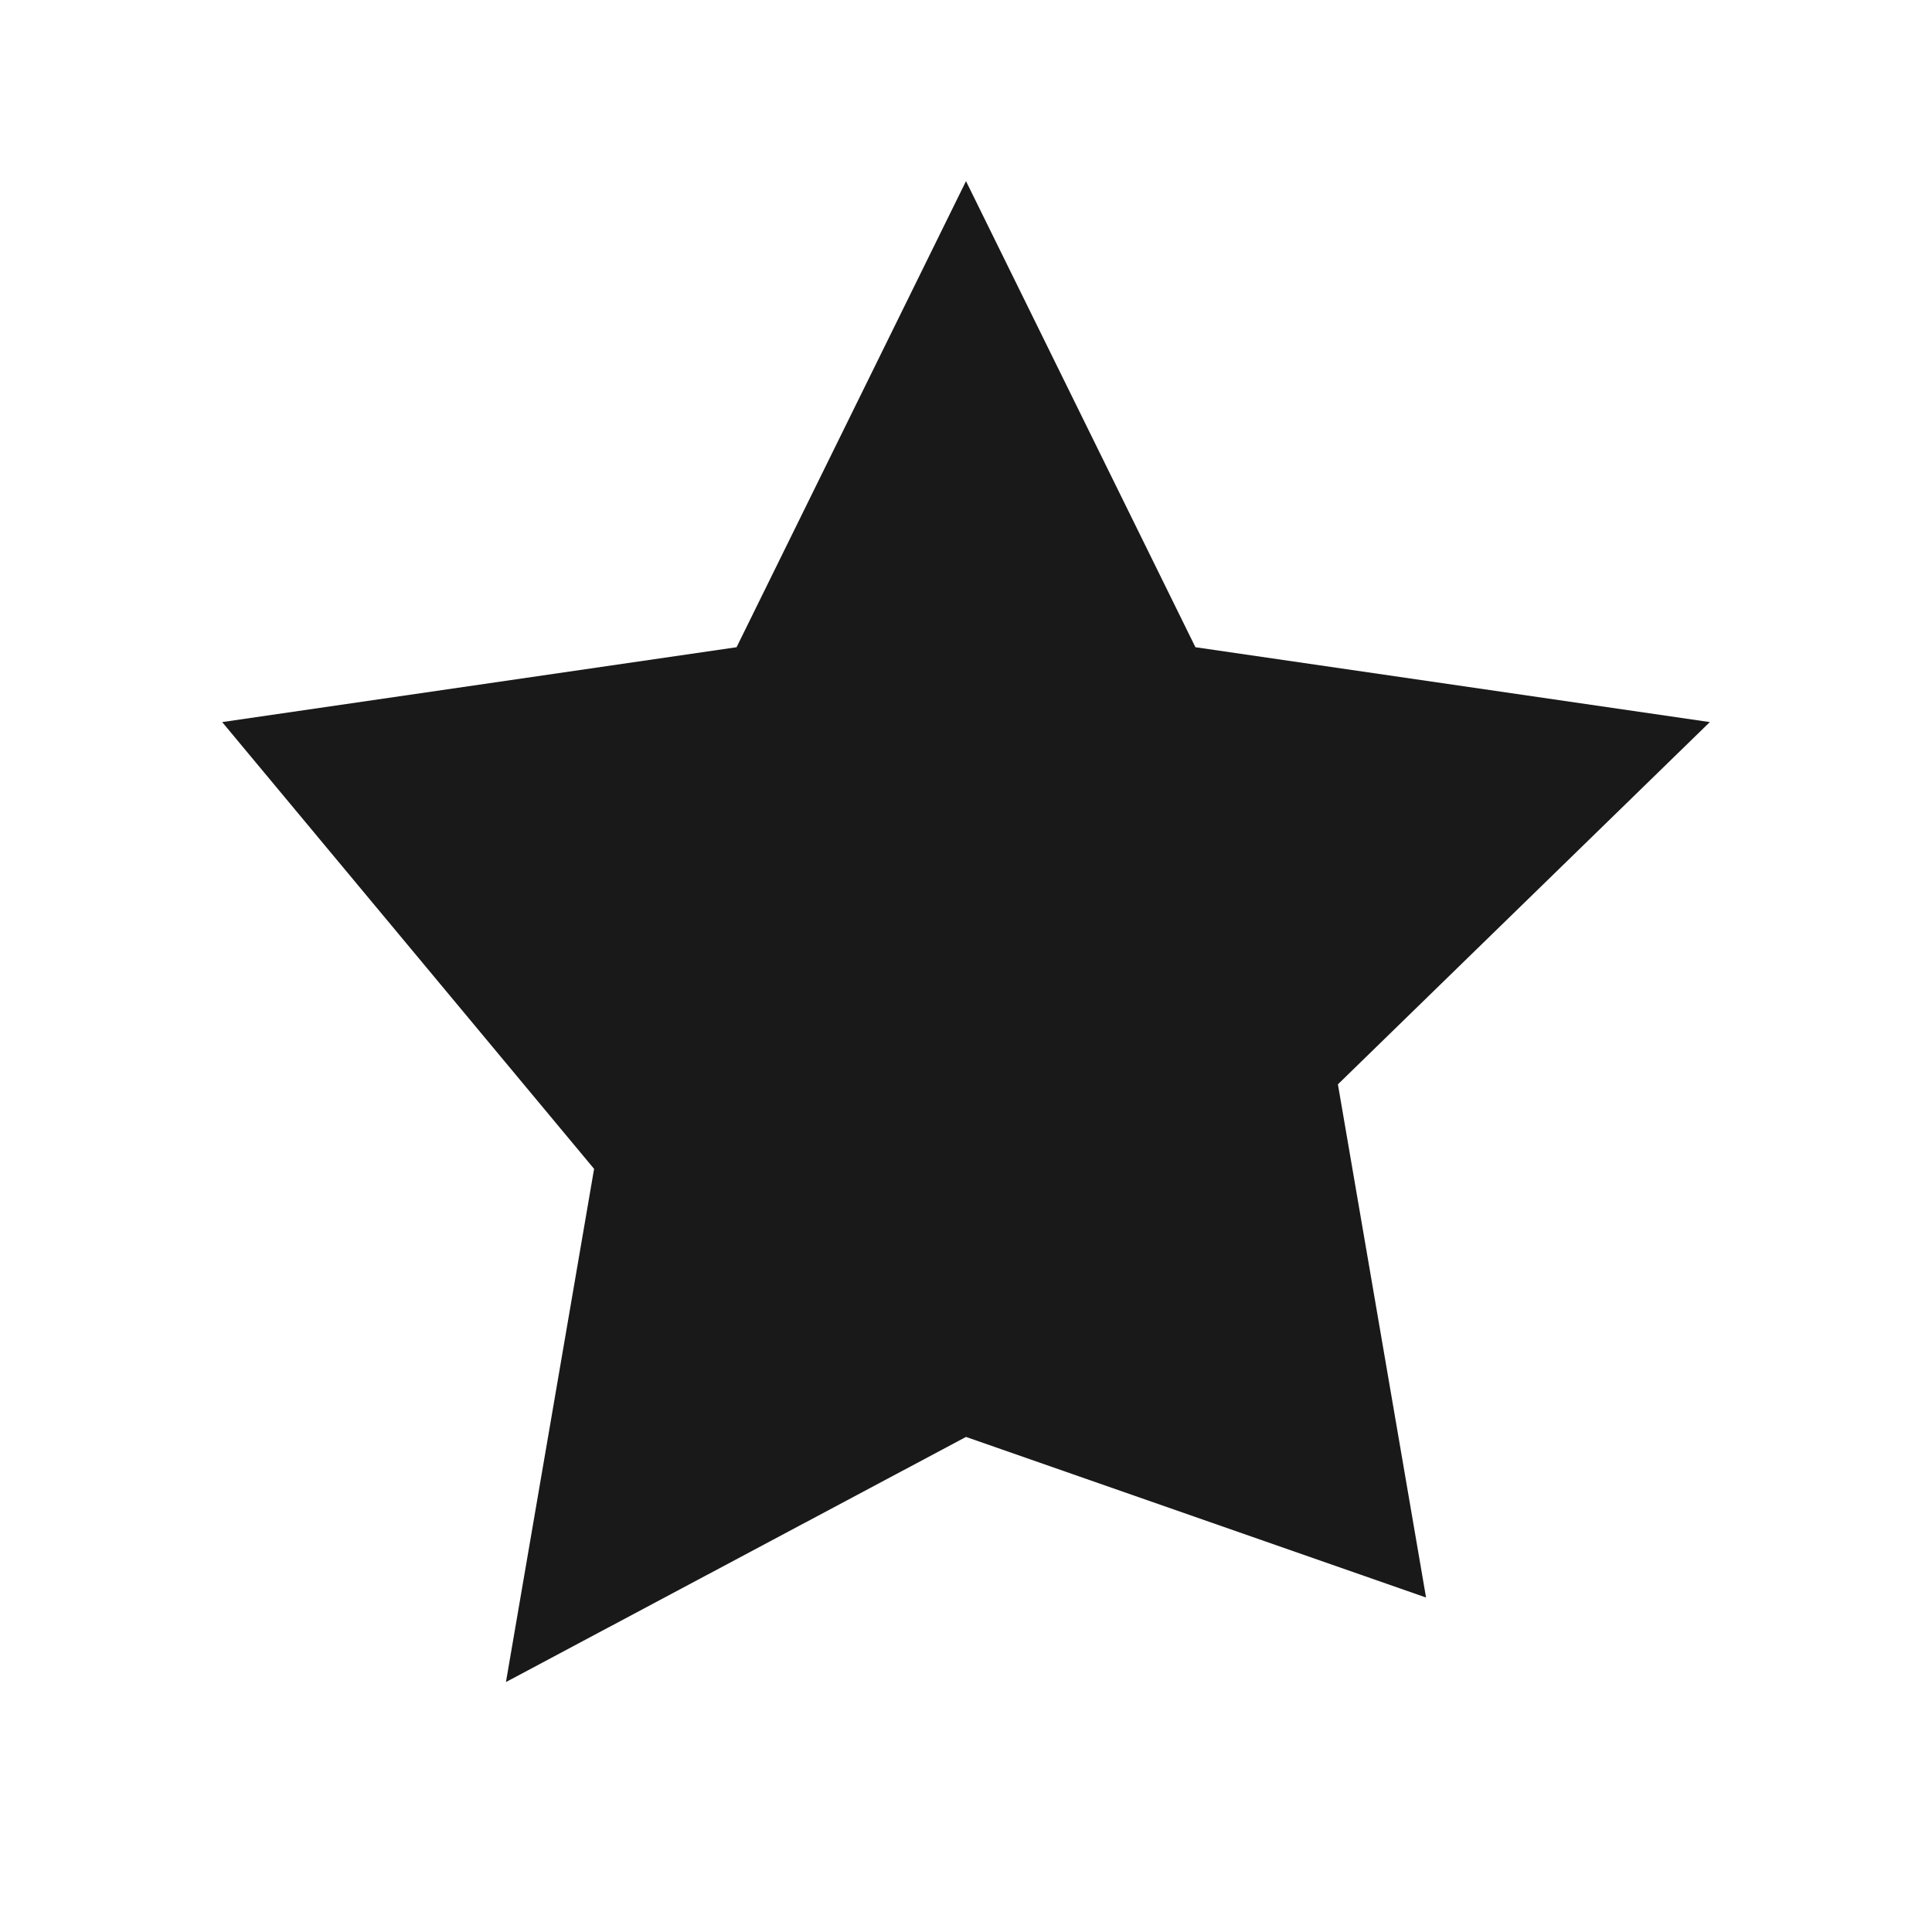
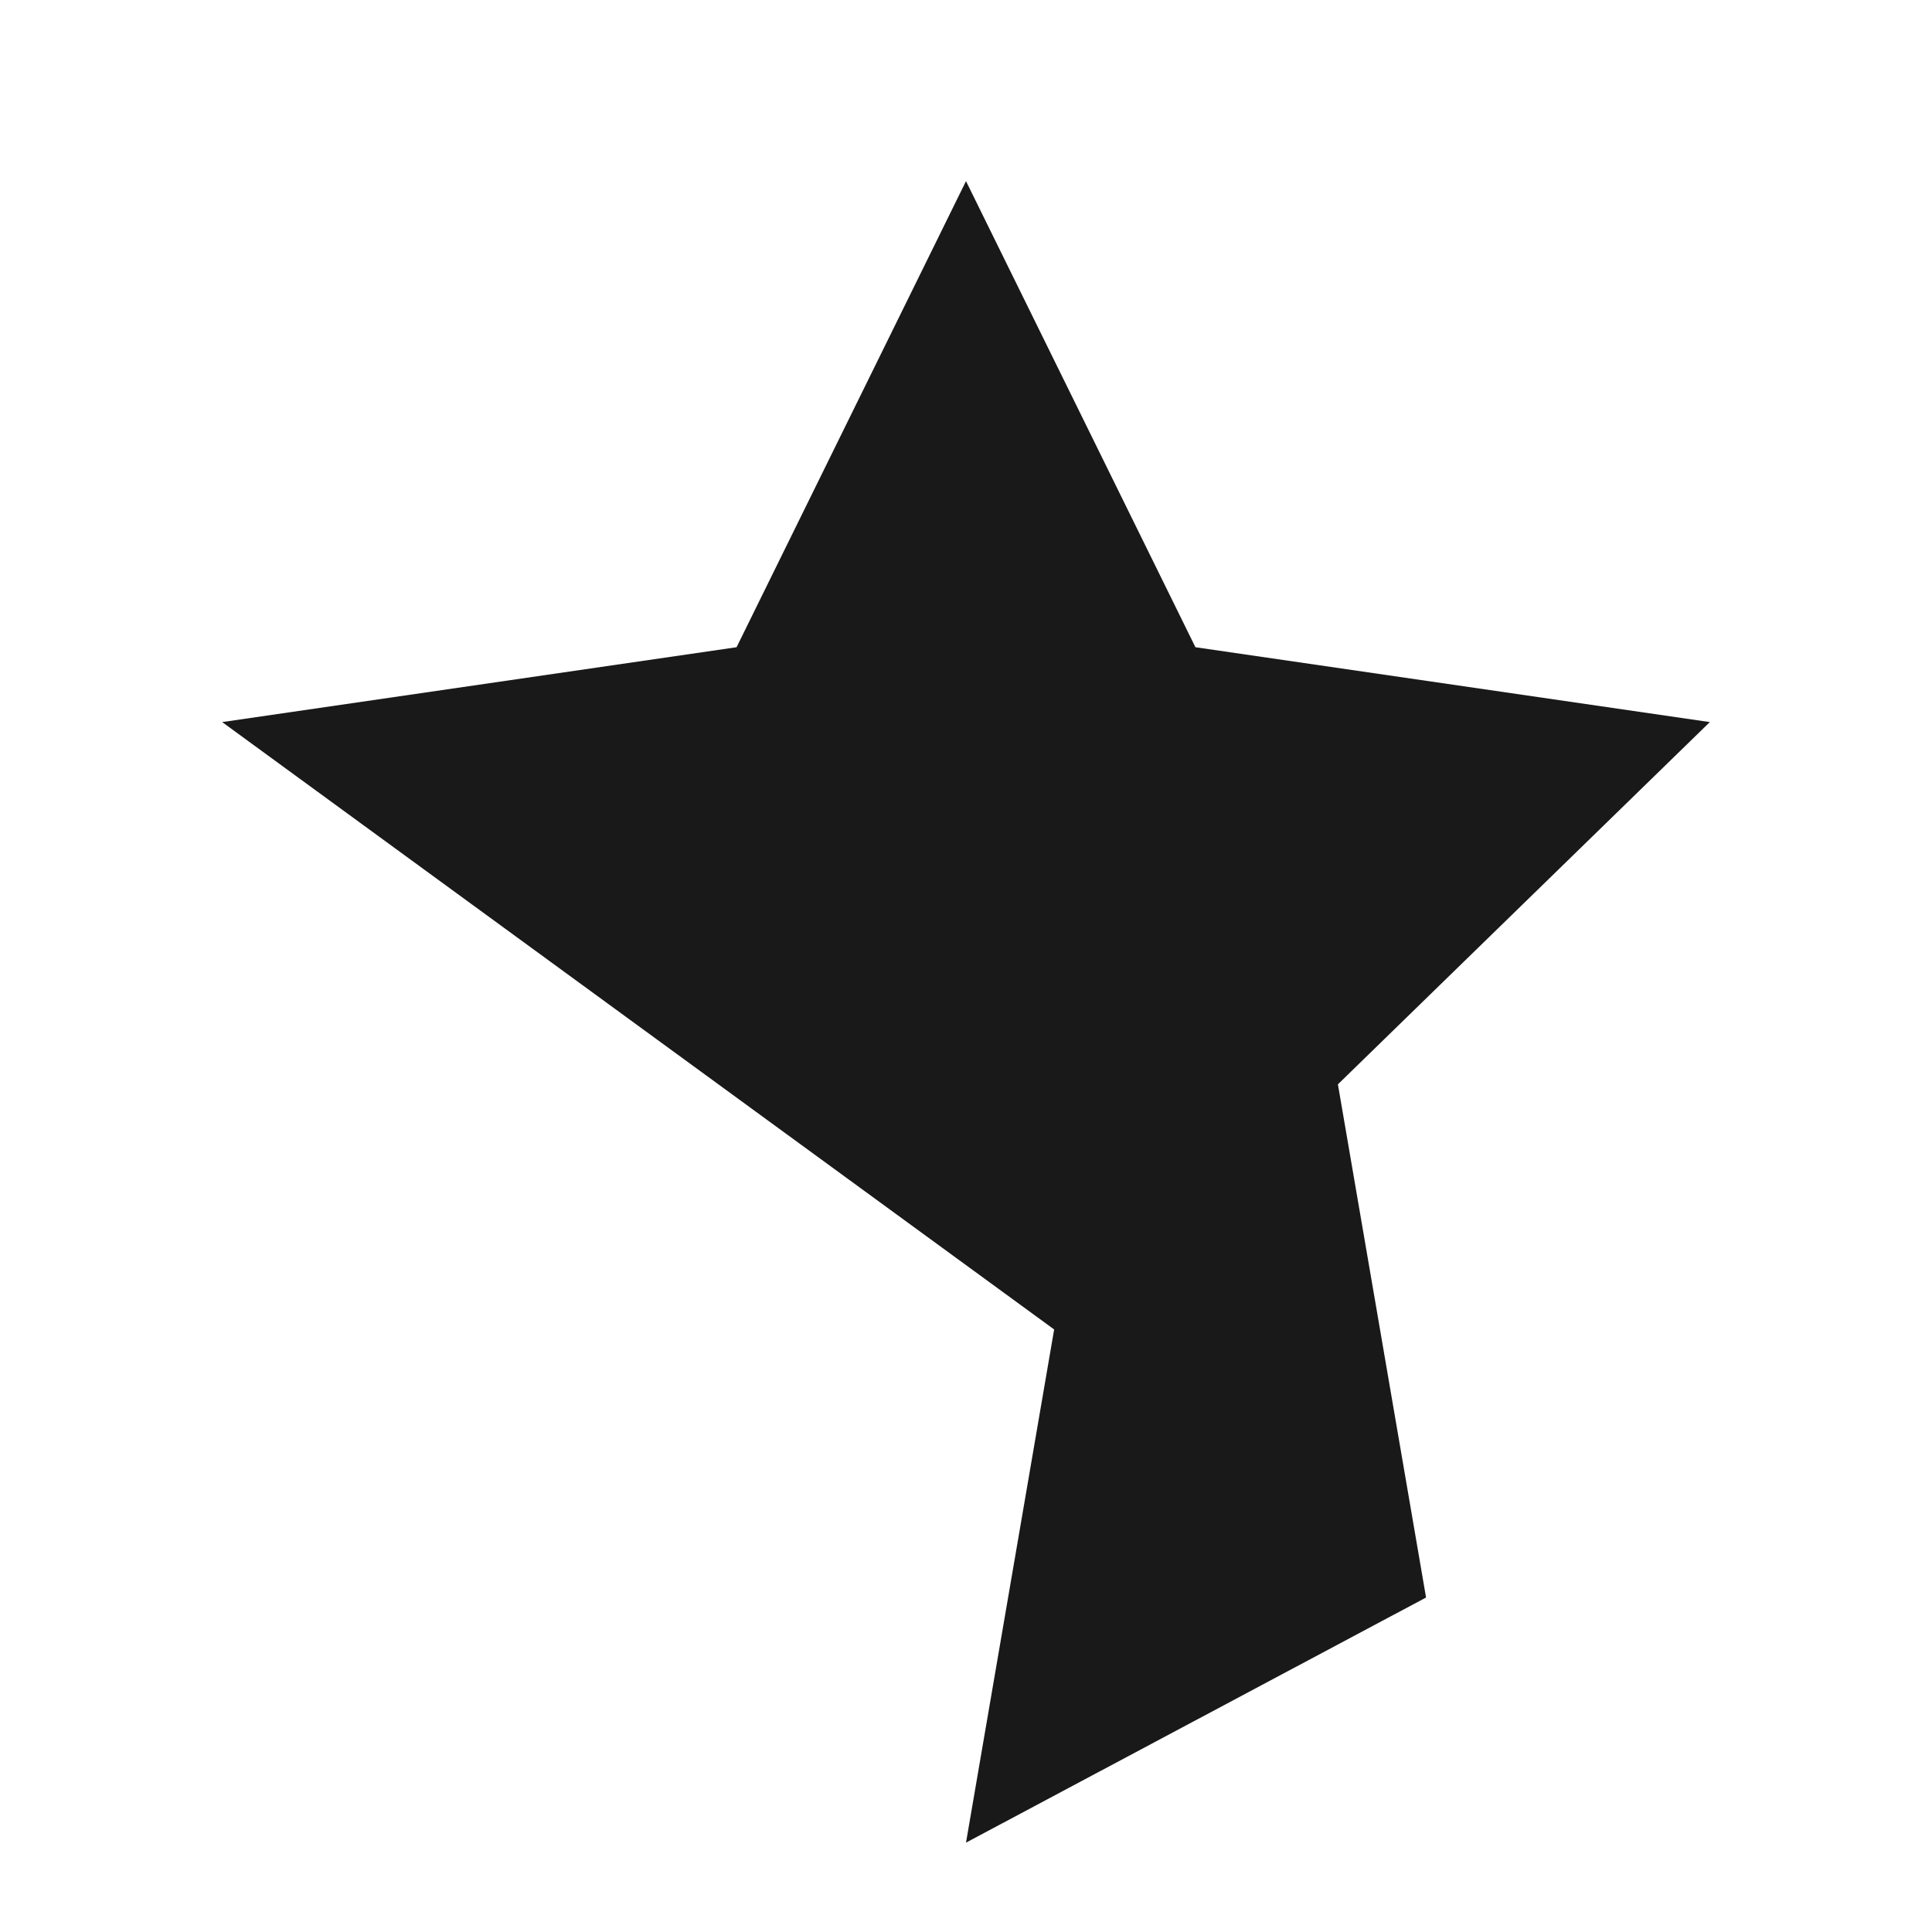
<svg xmlns="http://www.w3.org/2000/svg" width="16" height="16" fill="none">
-   <path d="m8 1.5 1.9 3.86 4.26.62-3.08 3 .73 4.25L8 11.9l-3.81 2.03.73-4.25L1.84 5.98l4.26-.62L8 1.5Z" fill="currentColor" opacity=".9" />
+   <path d="m8 1.5 1.9 3.86 4.26.62-3.08 3 .73 4.25l-3.81 2.03.73-4.25L1.84 5.98l4.26-.62L8 1.5Z" fill="currentColor" opacity=".9" />
</svg>